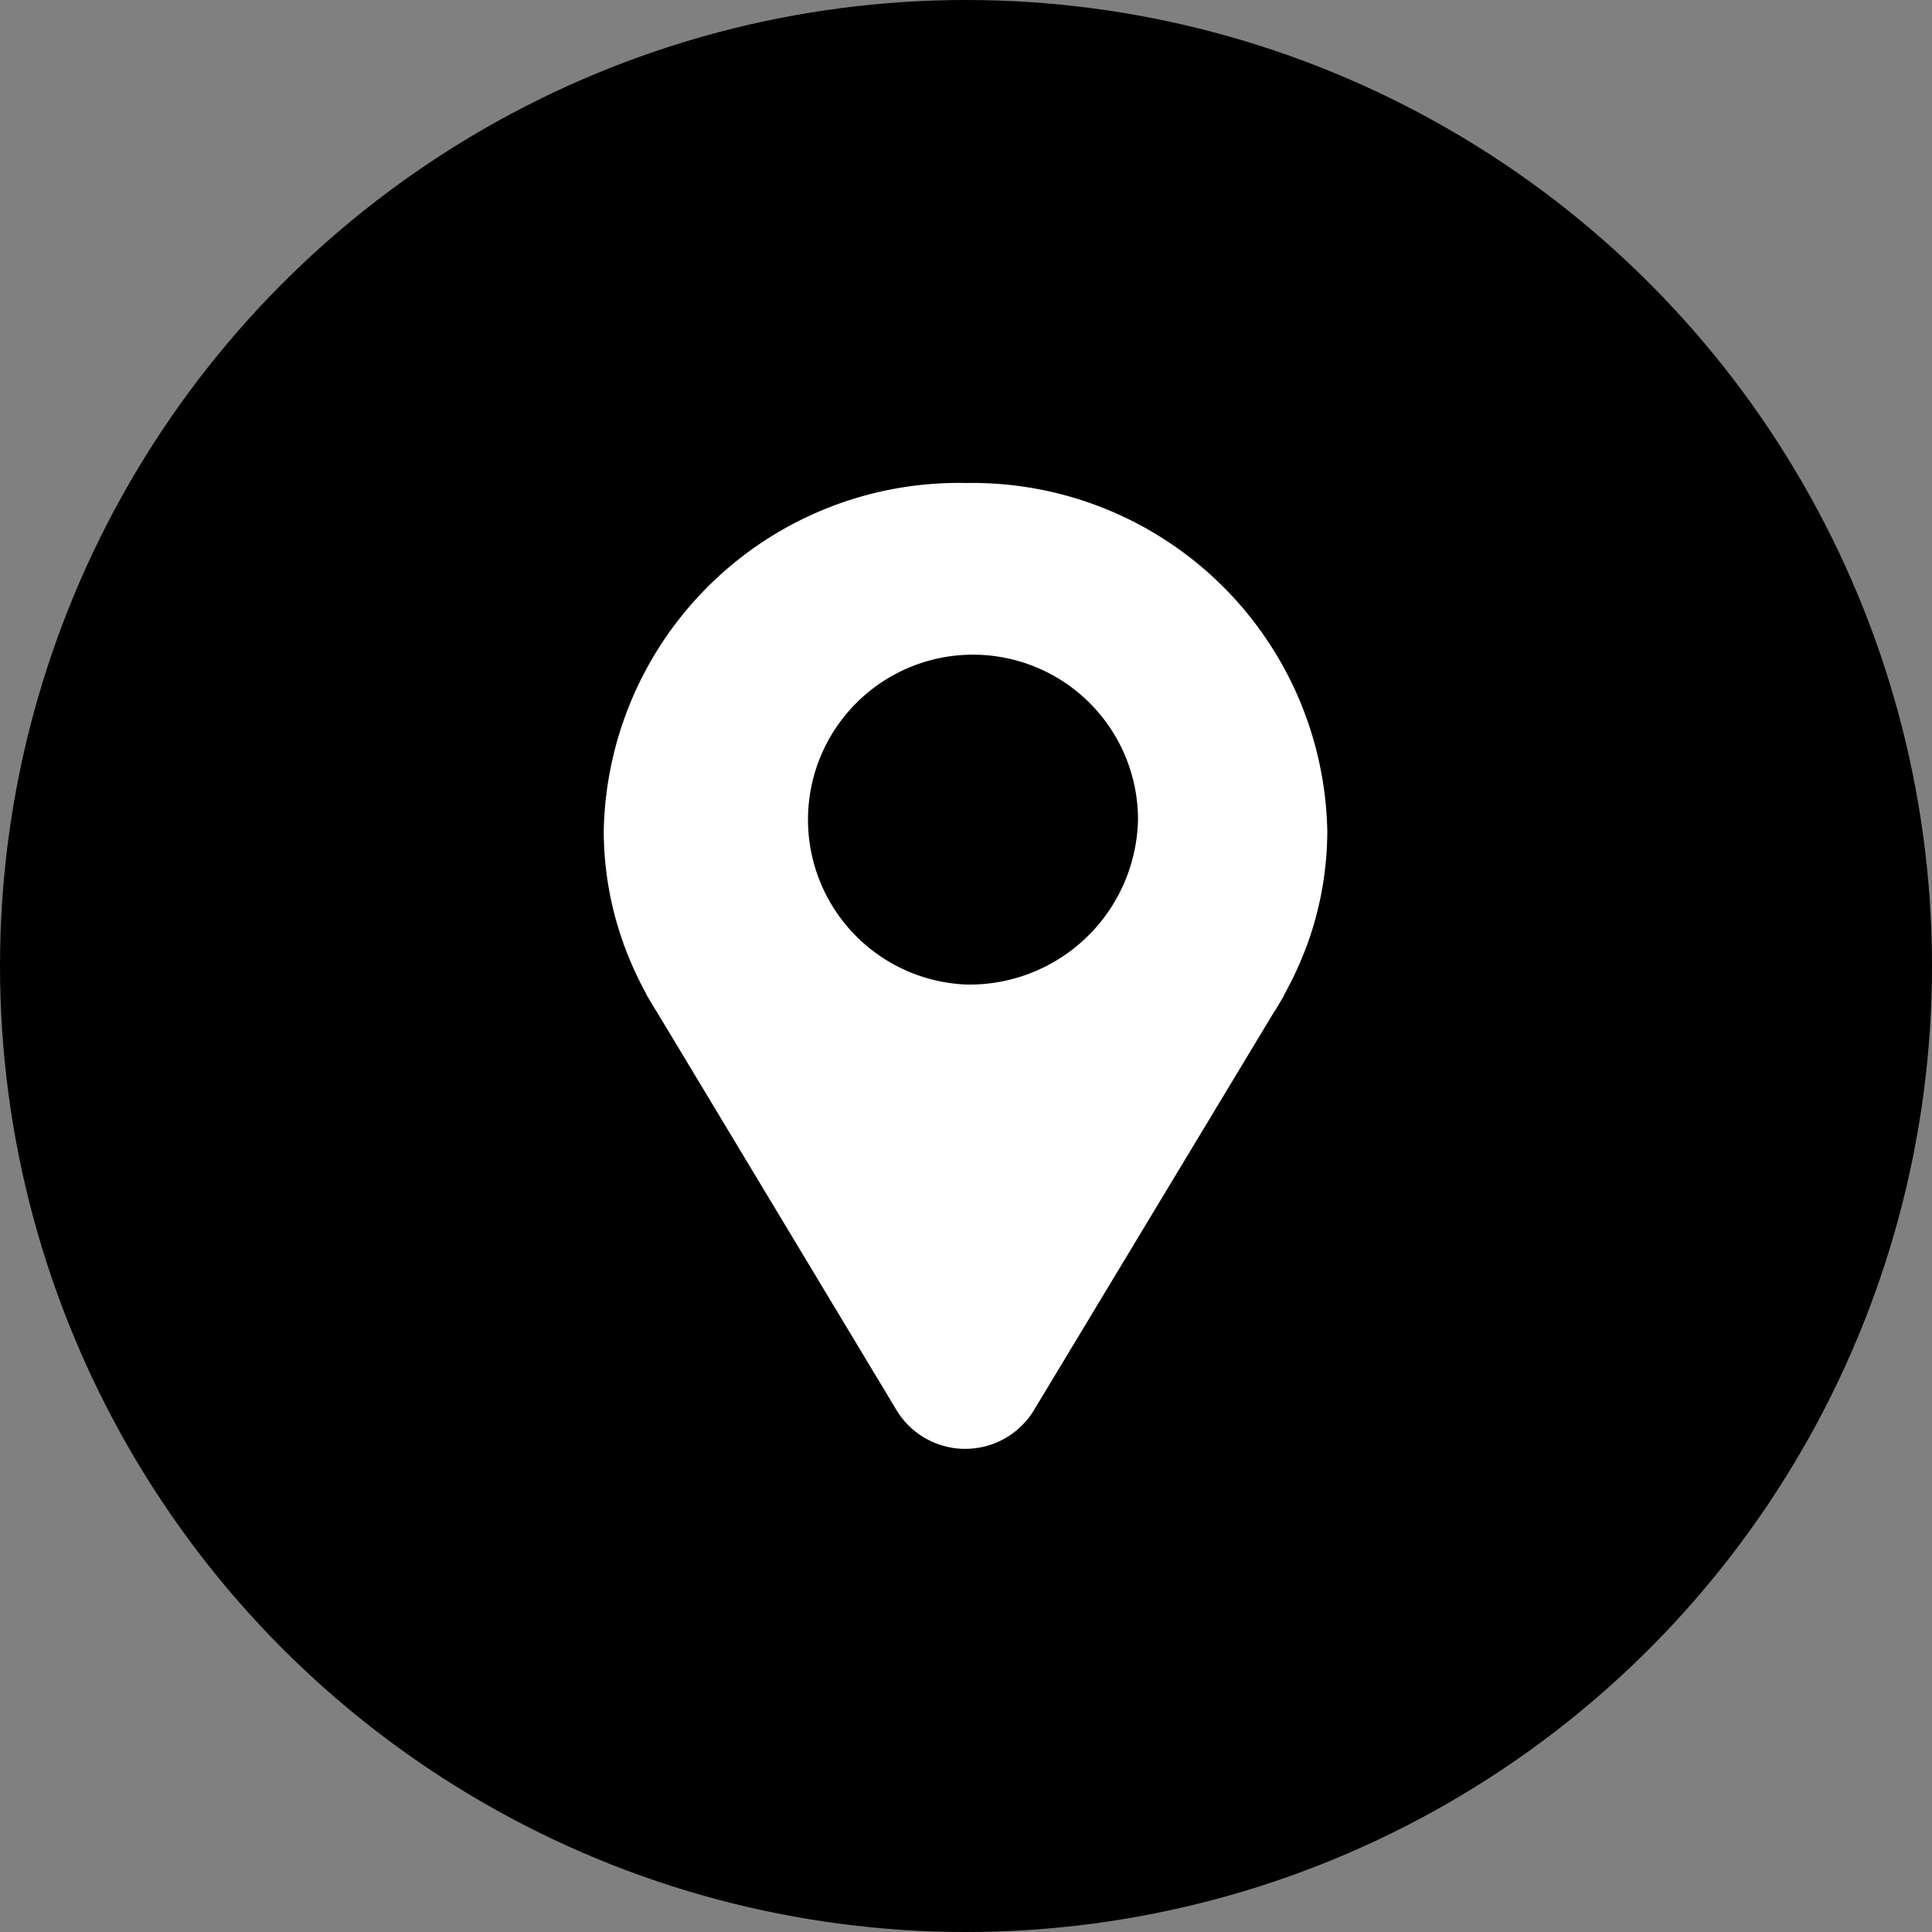
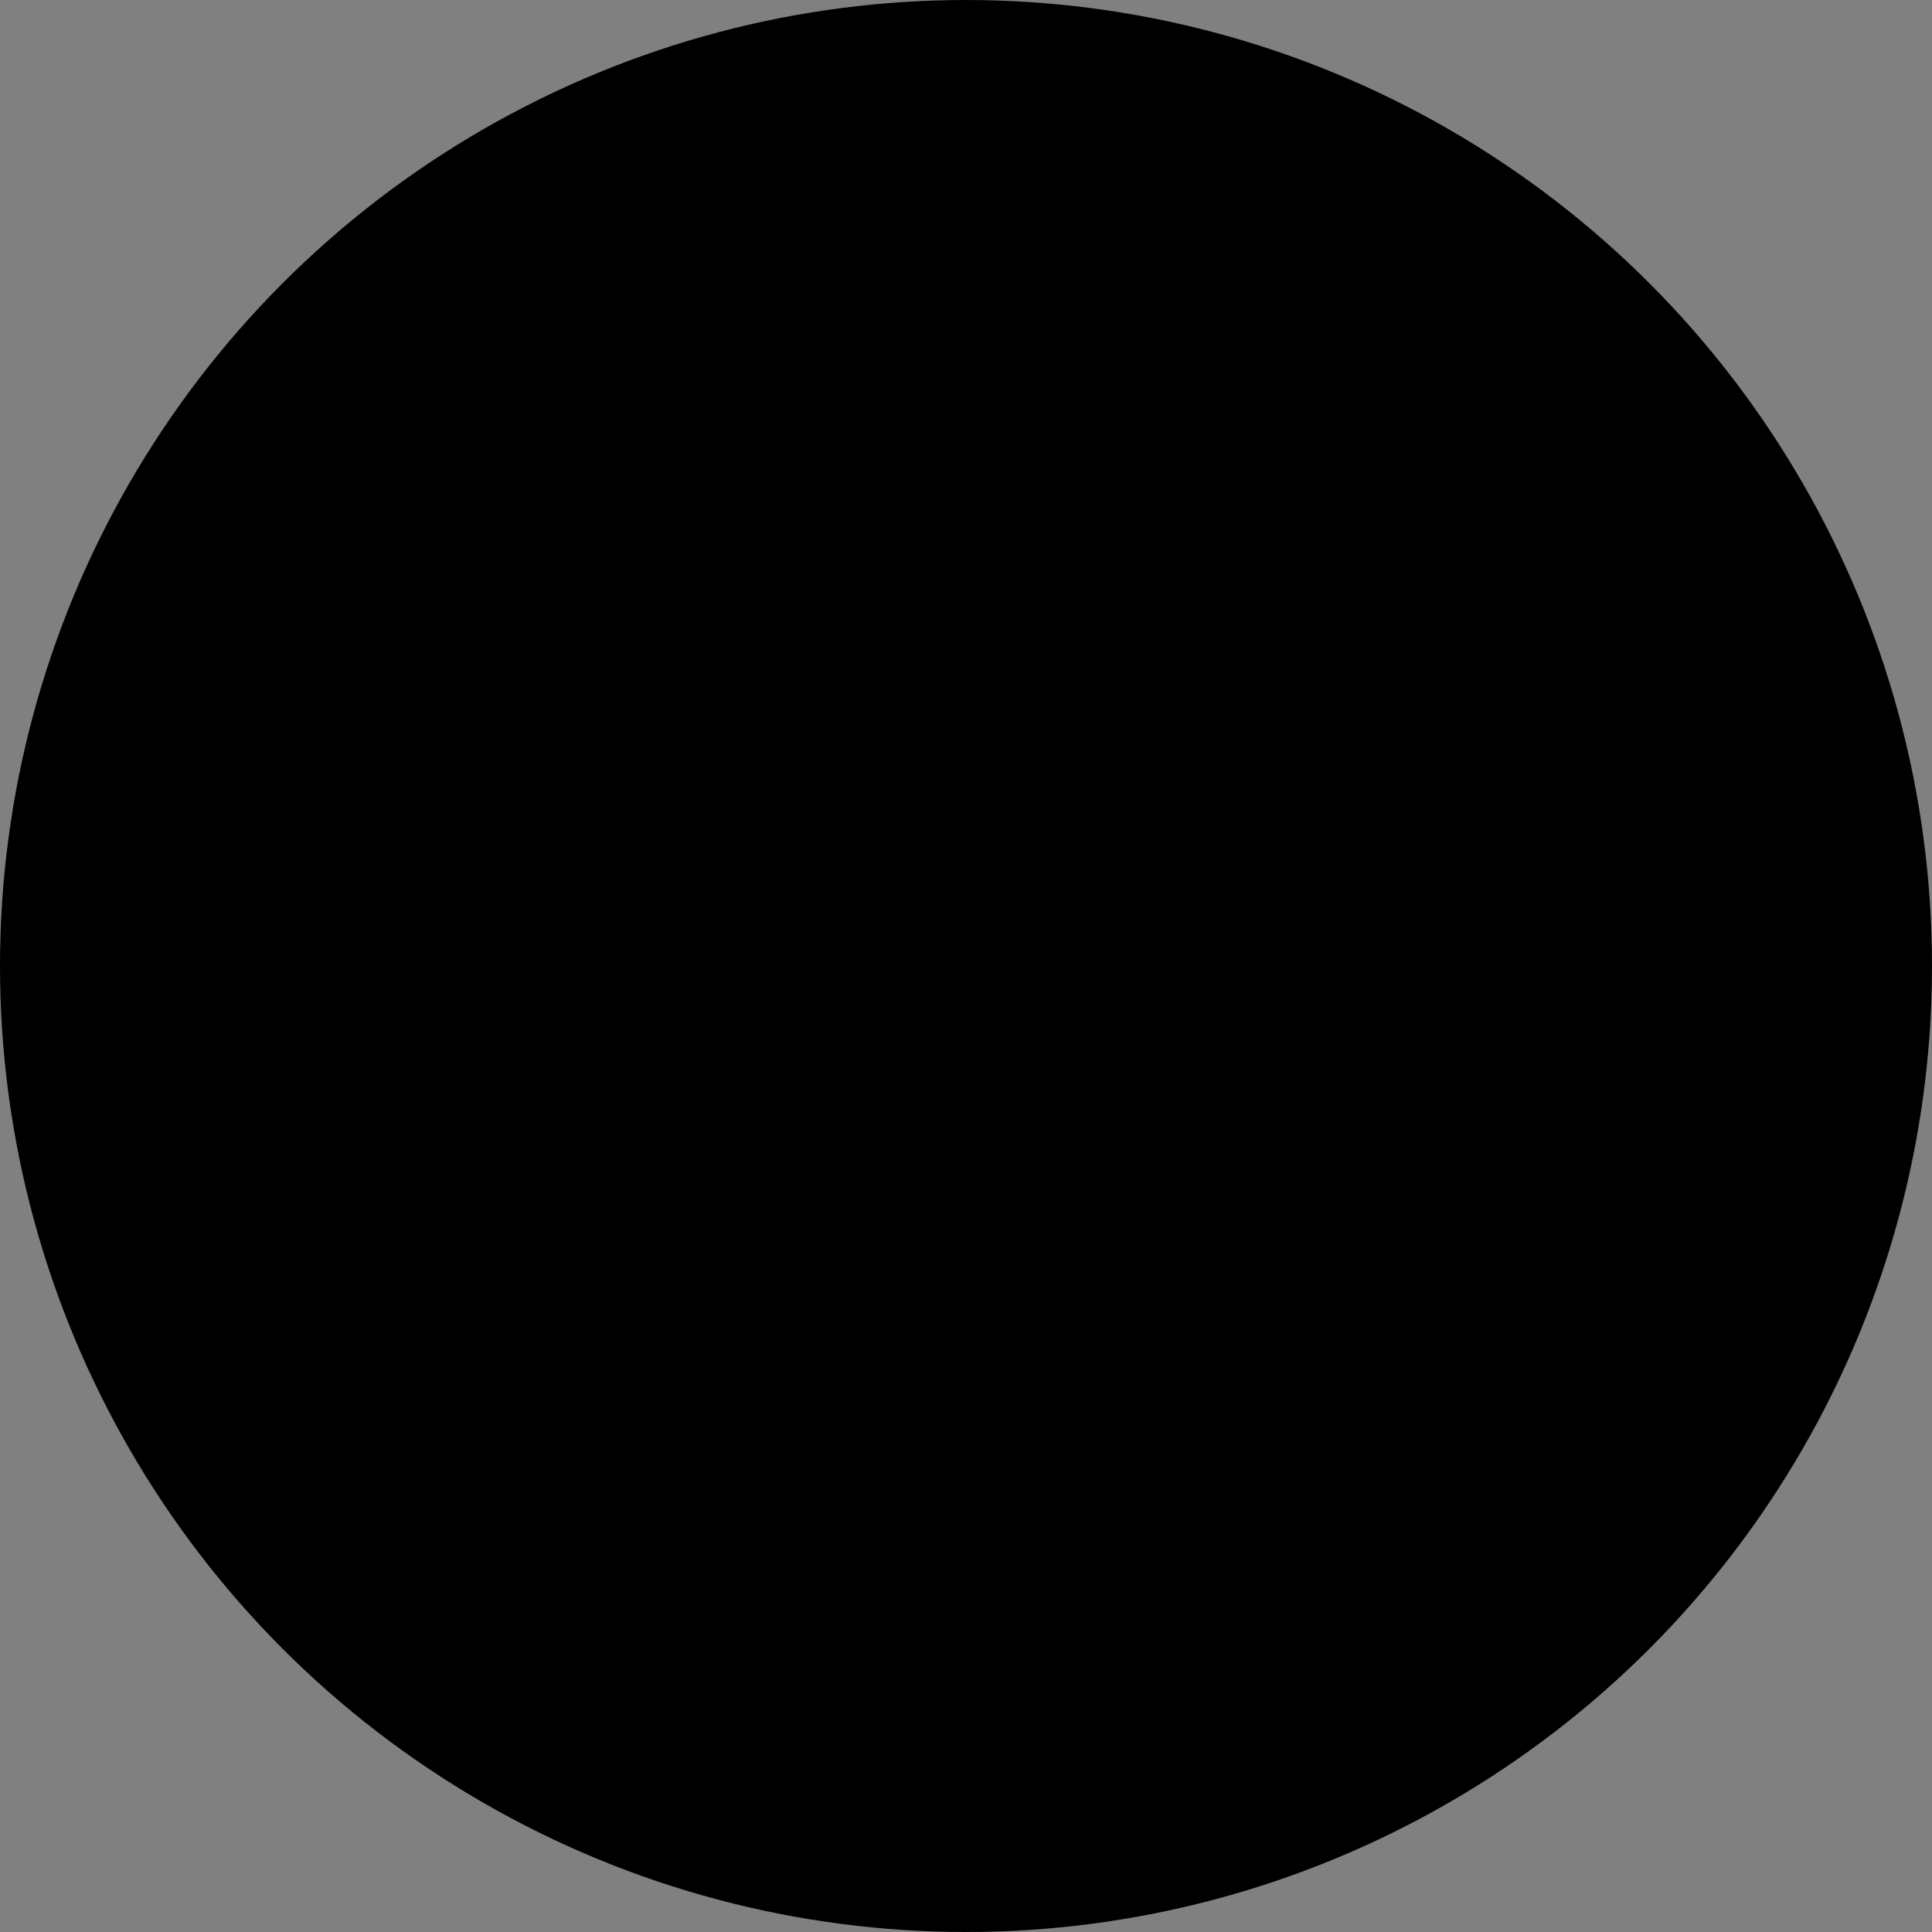
<svg xmlns="http://www.w3.org/2000/svg" id="组_32" data-name="组 32" width="32" height="32" viewBox="0 0 32 32">
  <rect x="0" y="0" width="32" height="32" fill="#808080" stroke="none" />
  <defs>
    <style>
      .cls-1 {
        fill: #fff;
        fill-rule: evenodd;
      }
    </style>
  </defs>
  <circle id="椭圆_1" data-name="椭圆 1" cx="16" cy="16" r="16" />
-   <path id="形状_33" data-name="形状 33" class="cls-1" d="M176,346a5.879,5.879,0,0,0-6,5.751,5.529,5.529,0,0,0,.329,1.882v0.009l0.009,0.017a5.909,5.909,0,0,0,.364.8l0,0,0,0.006c0.057,0.1.117,0.2,0.18,0.3l0.006,0.009,0,0,3.972,6.6a1.331,1.331,0,0,0,2.255,0l3.99-6.617,0.018-.025,0.129-.215a0.143,0.143,0,0,0,.015-0.026l0-.009,0,0a5.892,5.892,0,0,0,.379-0.823l0.009-.017v-0.006a5.529,5.529,0,0,0,.329-1.882A5.881,5.881,0,0,0,176,346Zm0,8.307a2.733,2.733,0,1,1,2.849-2.731A2.791,2.791,0,0,1,176,354.307Z" transform="translate(-160 -338)" />
</svg>